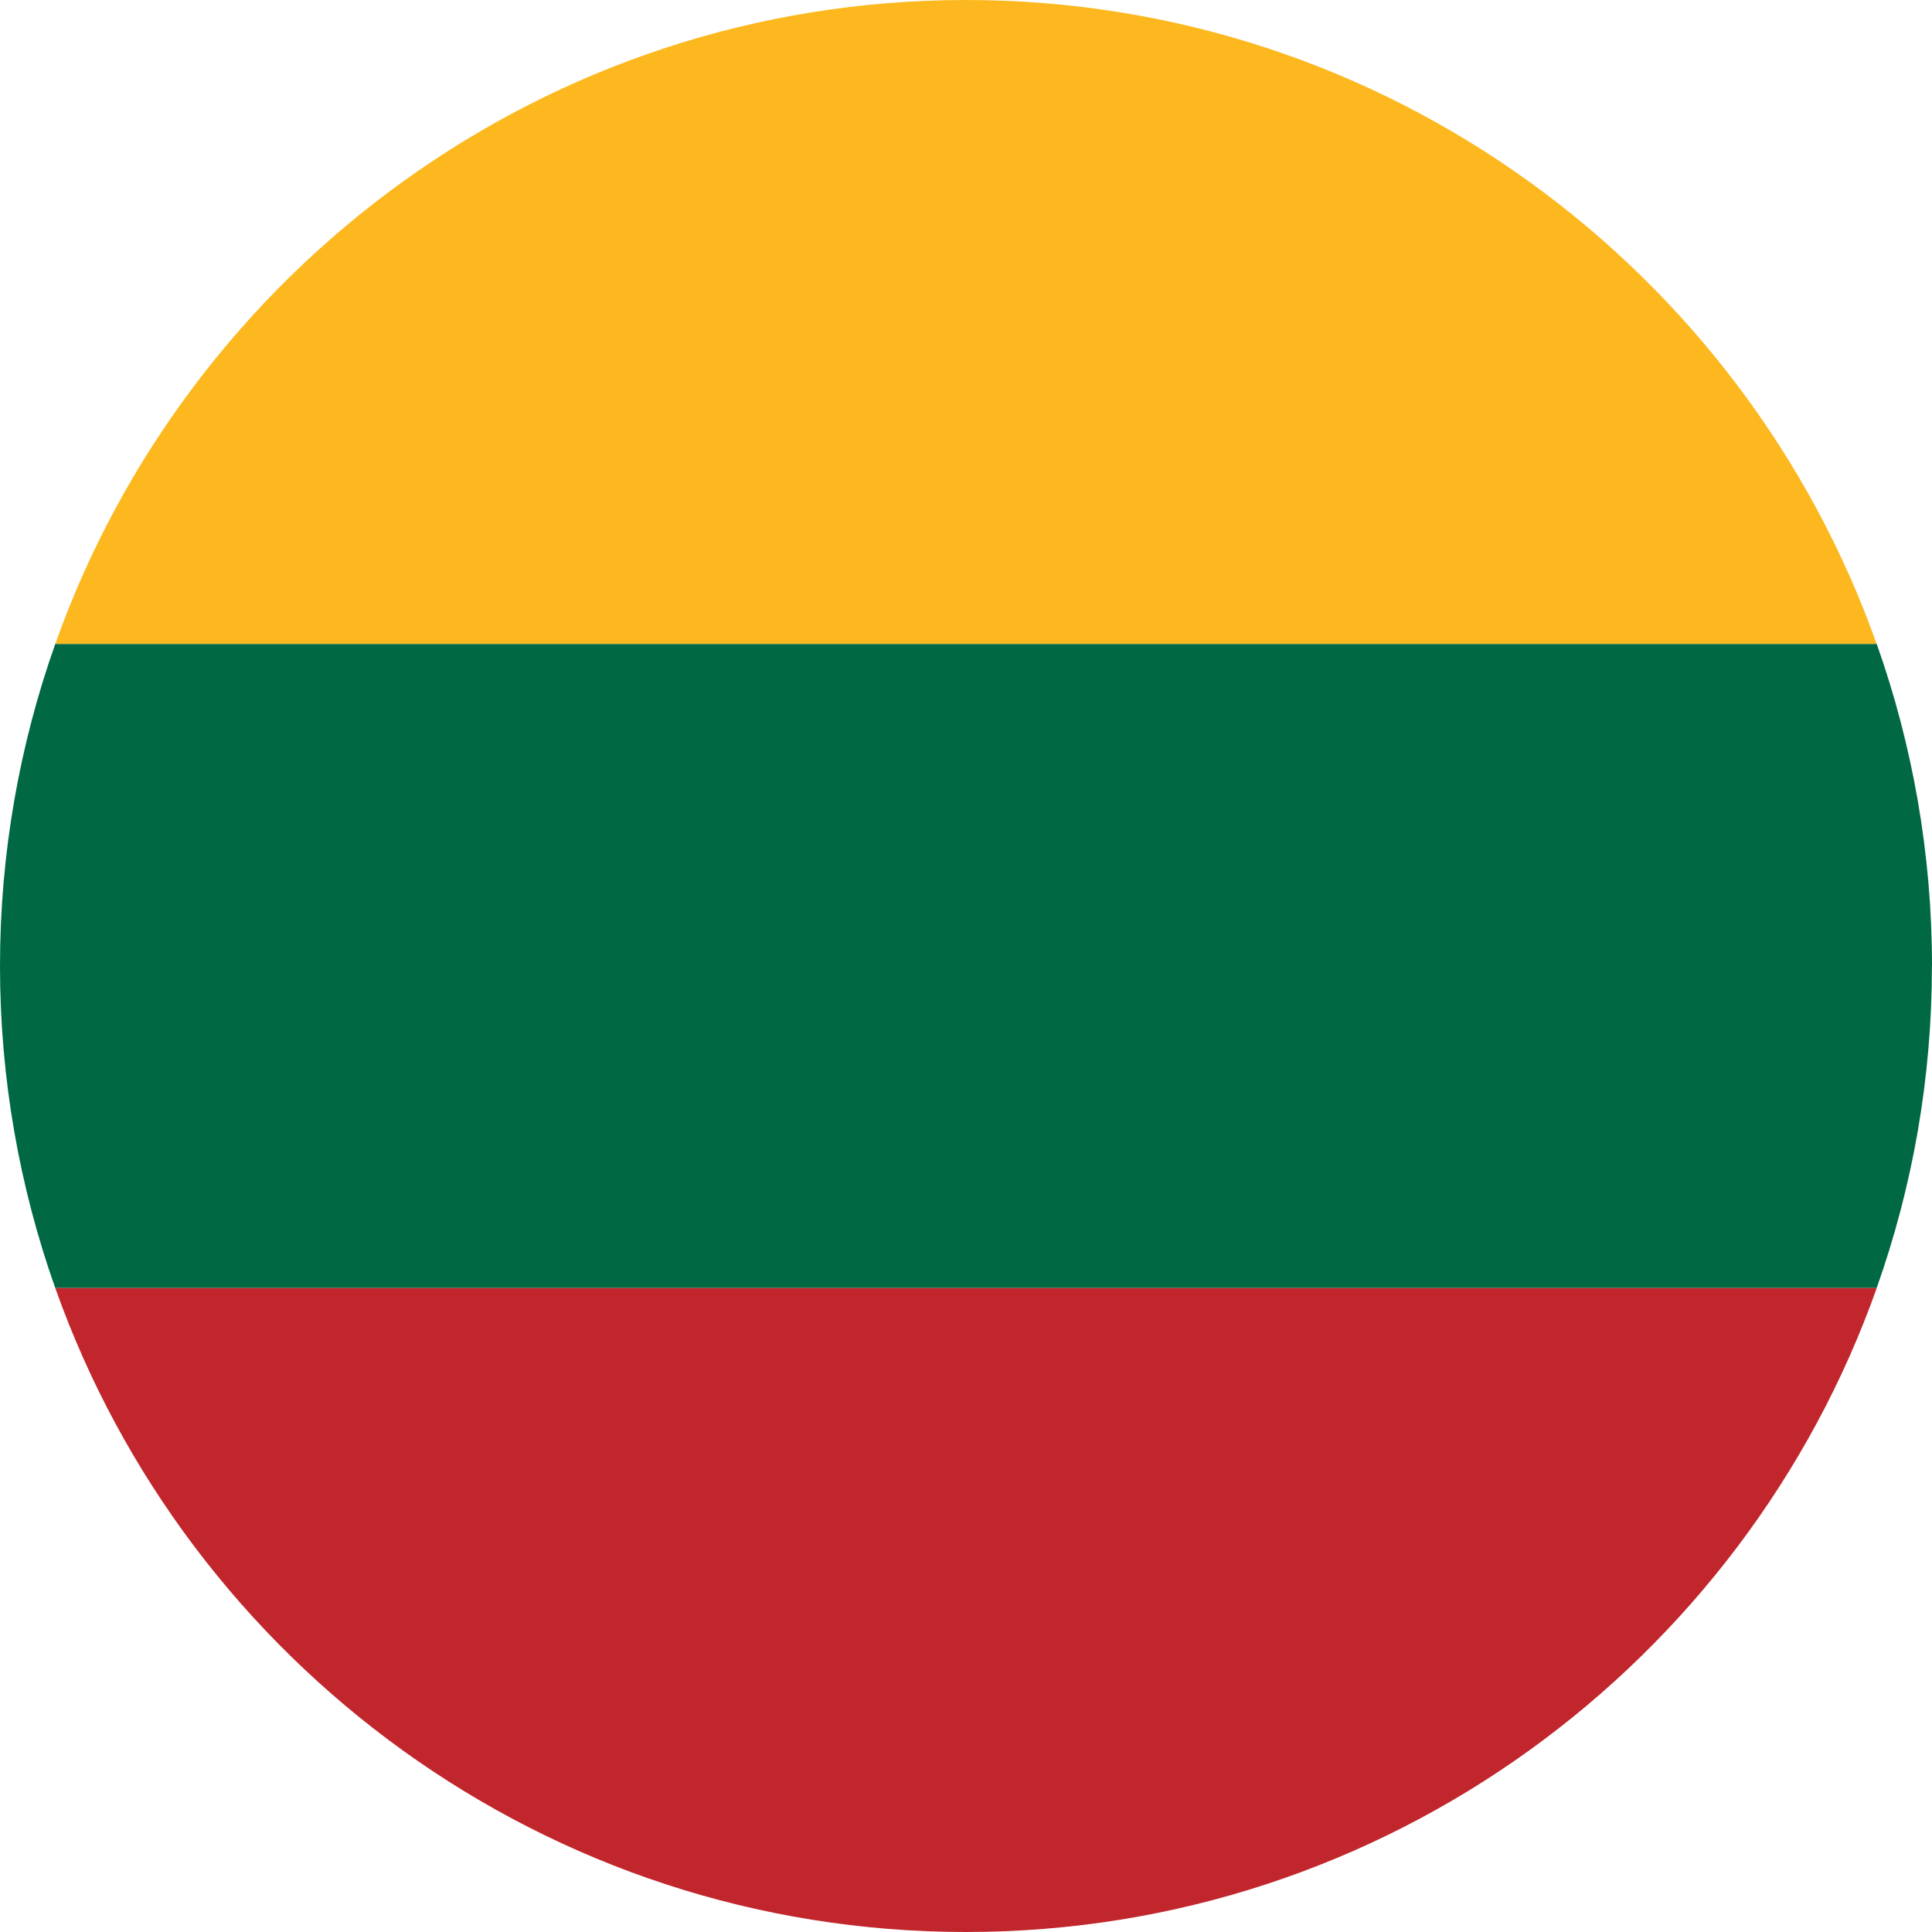
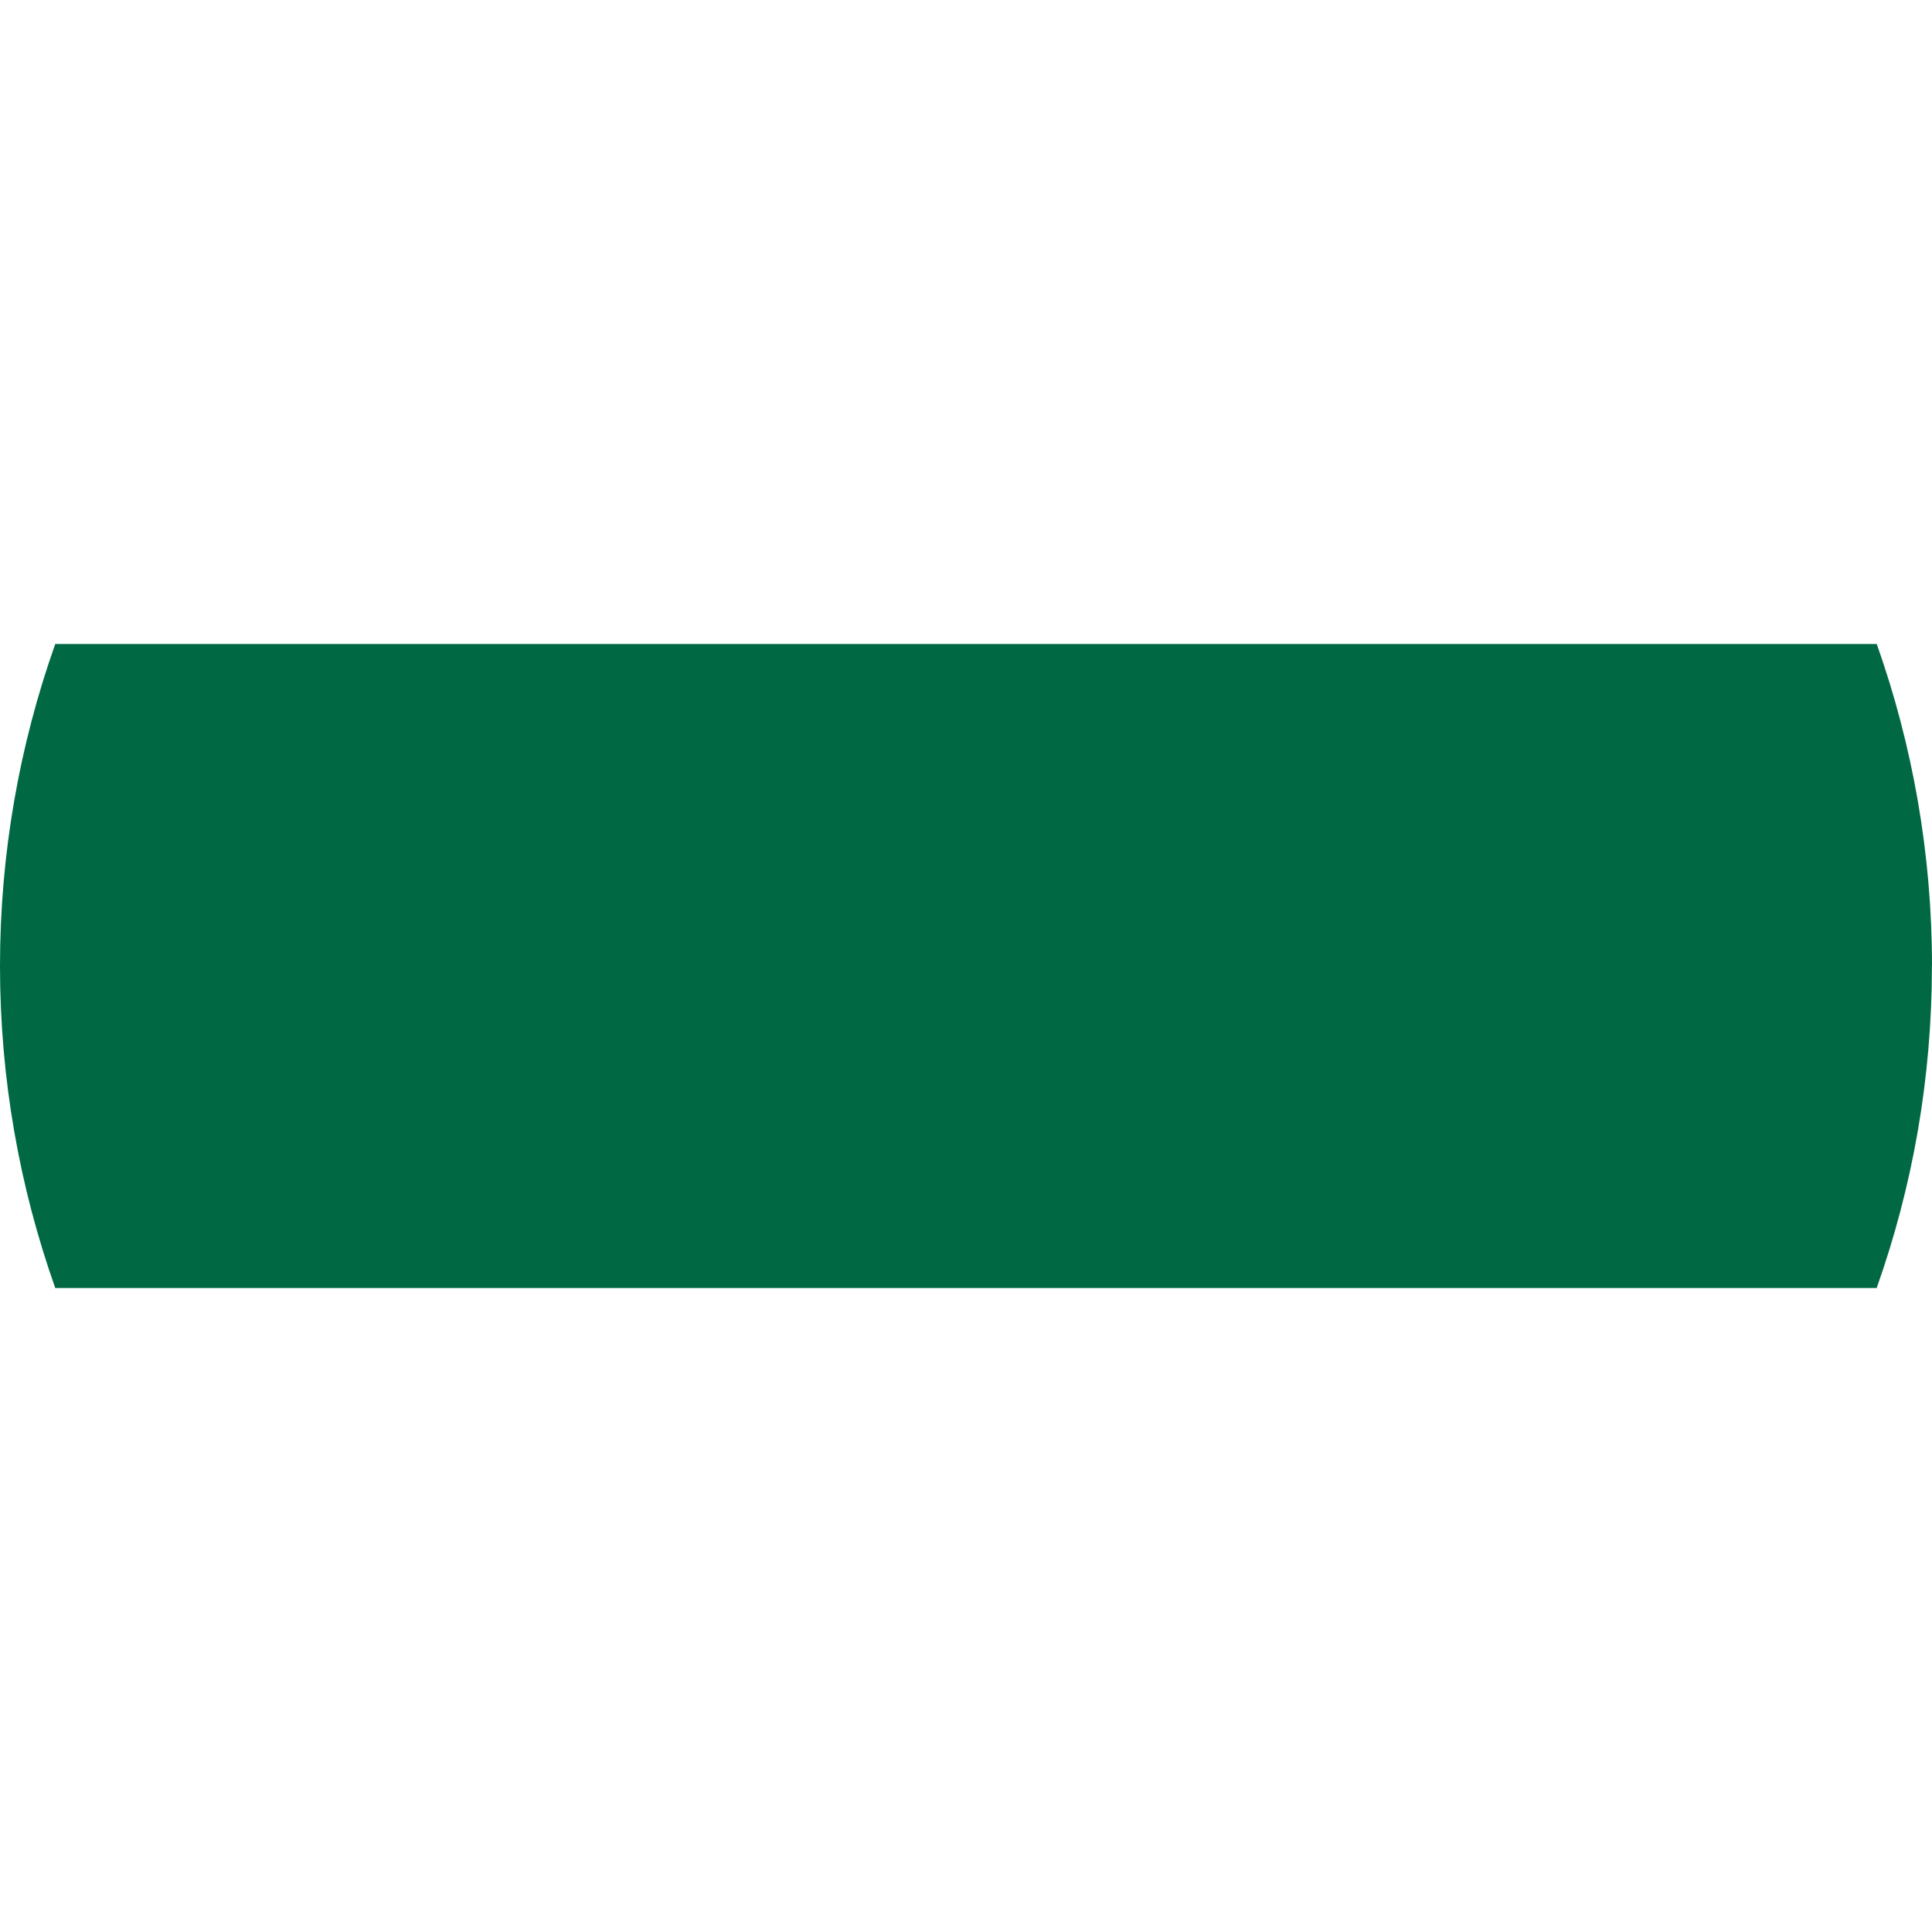
<svg xmlns="http://www.w3.org/2000/svg" id="Layer_2" data-name="Layer 2" viewBox="0 0 250 250">
  <defs>
    <style>
      .cls-1 {
        fill: #c0262c;
      }

      .cls-1, .cls-2, .cls-3 {
        stroke-width: 0px;
      }

      .cls-2 {
        fill: #006944;
      }

      .cls-3 {
        fill: #fcb81e;
      }
    </style>
  </defs>
  <g id="Layer_1-2" data-name="Layer 1">
    <g>
-       <path class="cls-3" d="m125,0C70.68,0,24.35,34.85,7.15,83.33h235.69C225.65,34.85,179.32,0,125,0Z" />
      <path class="cls-2" d="m250,125c0-14.59-2.53-28.62-7.15-41.67H7.15C2.53,96.38,0,110.41,0,125s2.53,28.62,7.15,41.67h235.69c4.63-13.05,7.15-27.05,7.15-41.67Z" />
-       <path class="cls-1" d="m7.15,166.67c17.2,48.51,63.52,83.33,117.85,83.33s100.65-34.82,117.85-83.33H7.15Z" />
    </g>
  </g>
</svg>